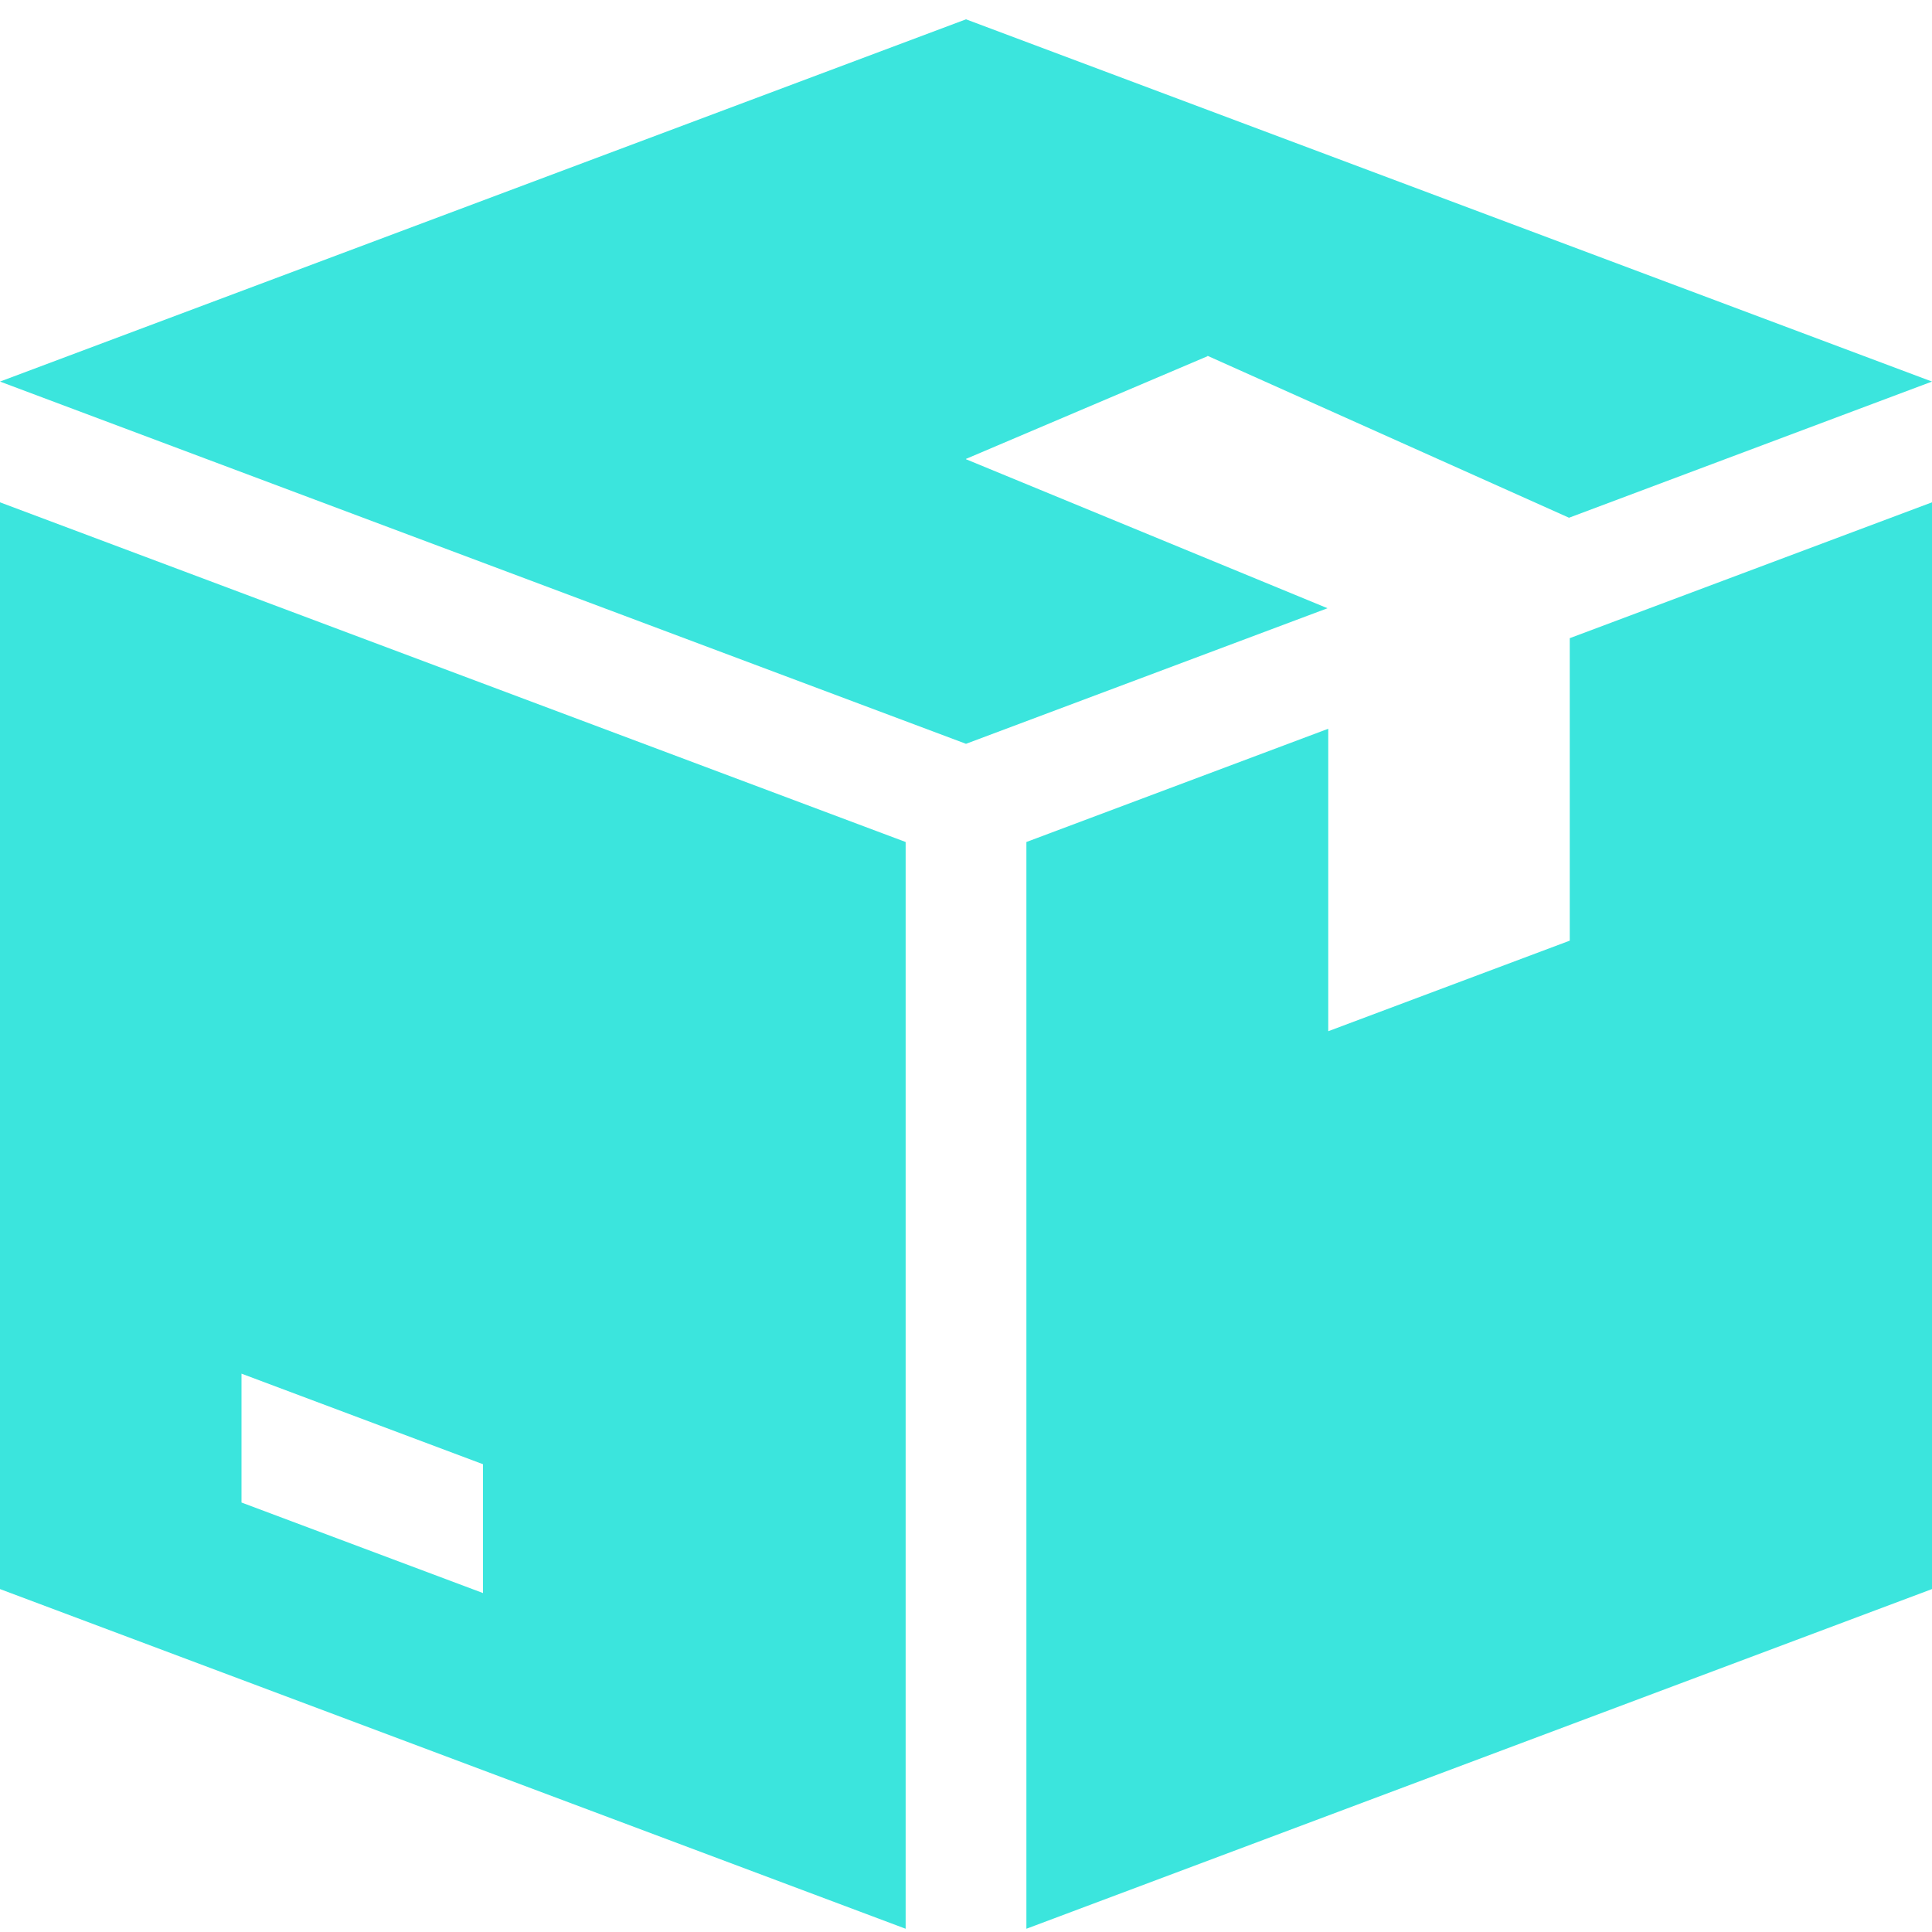
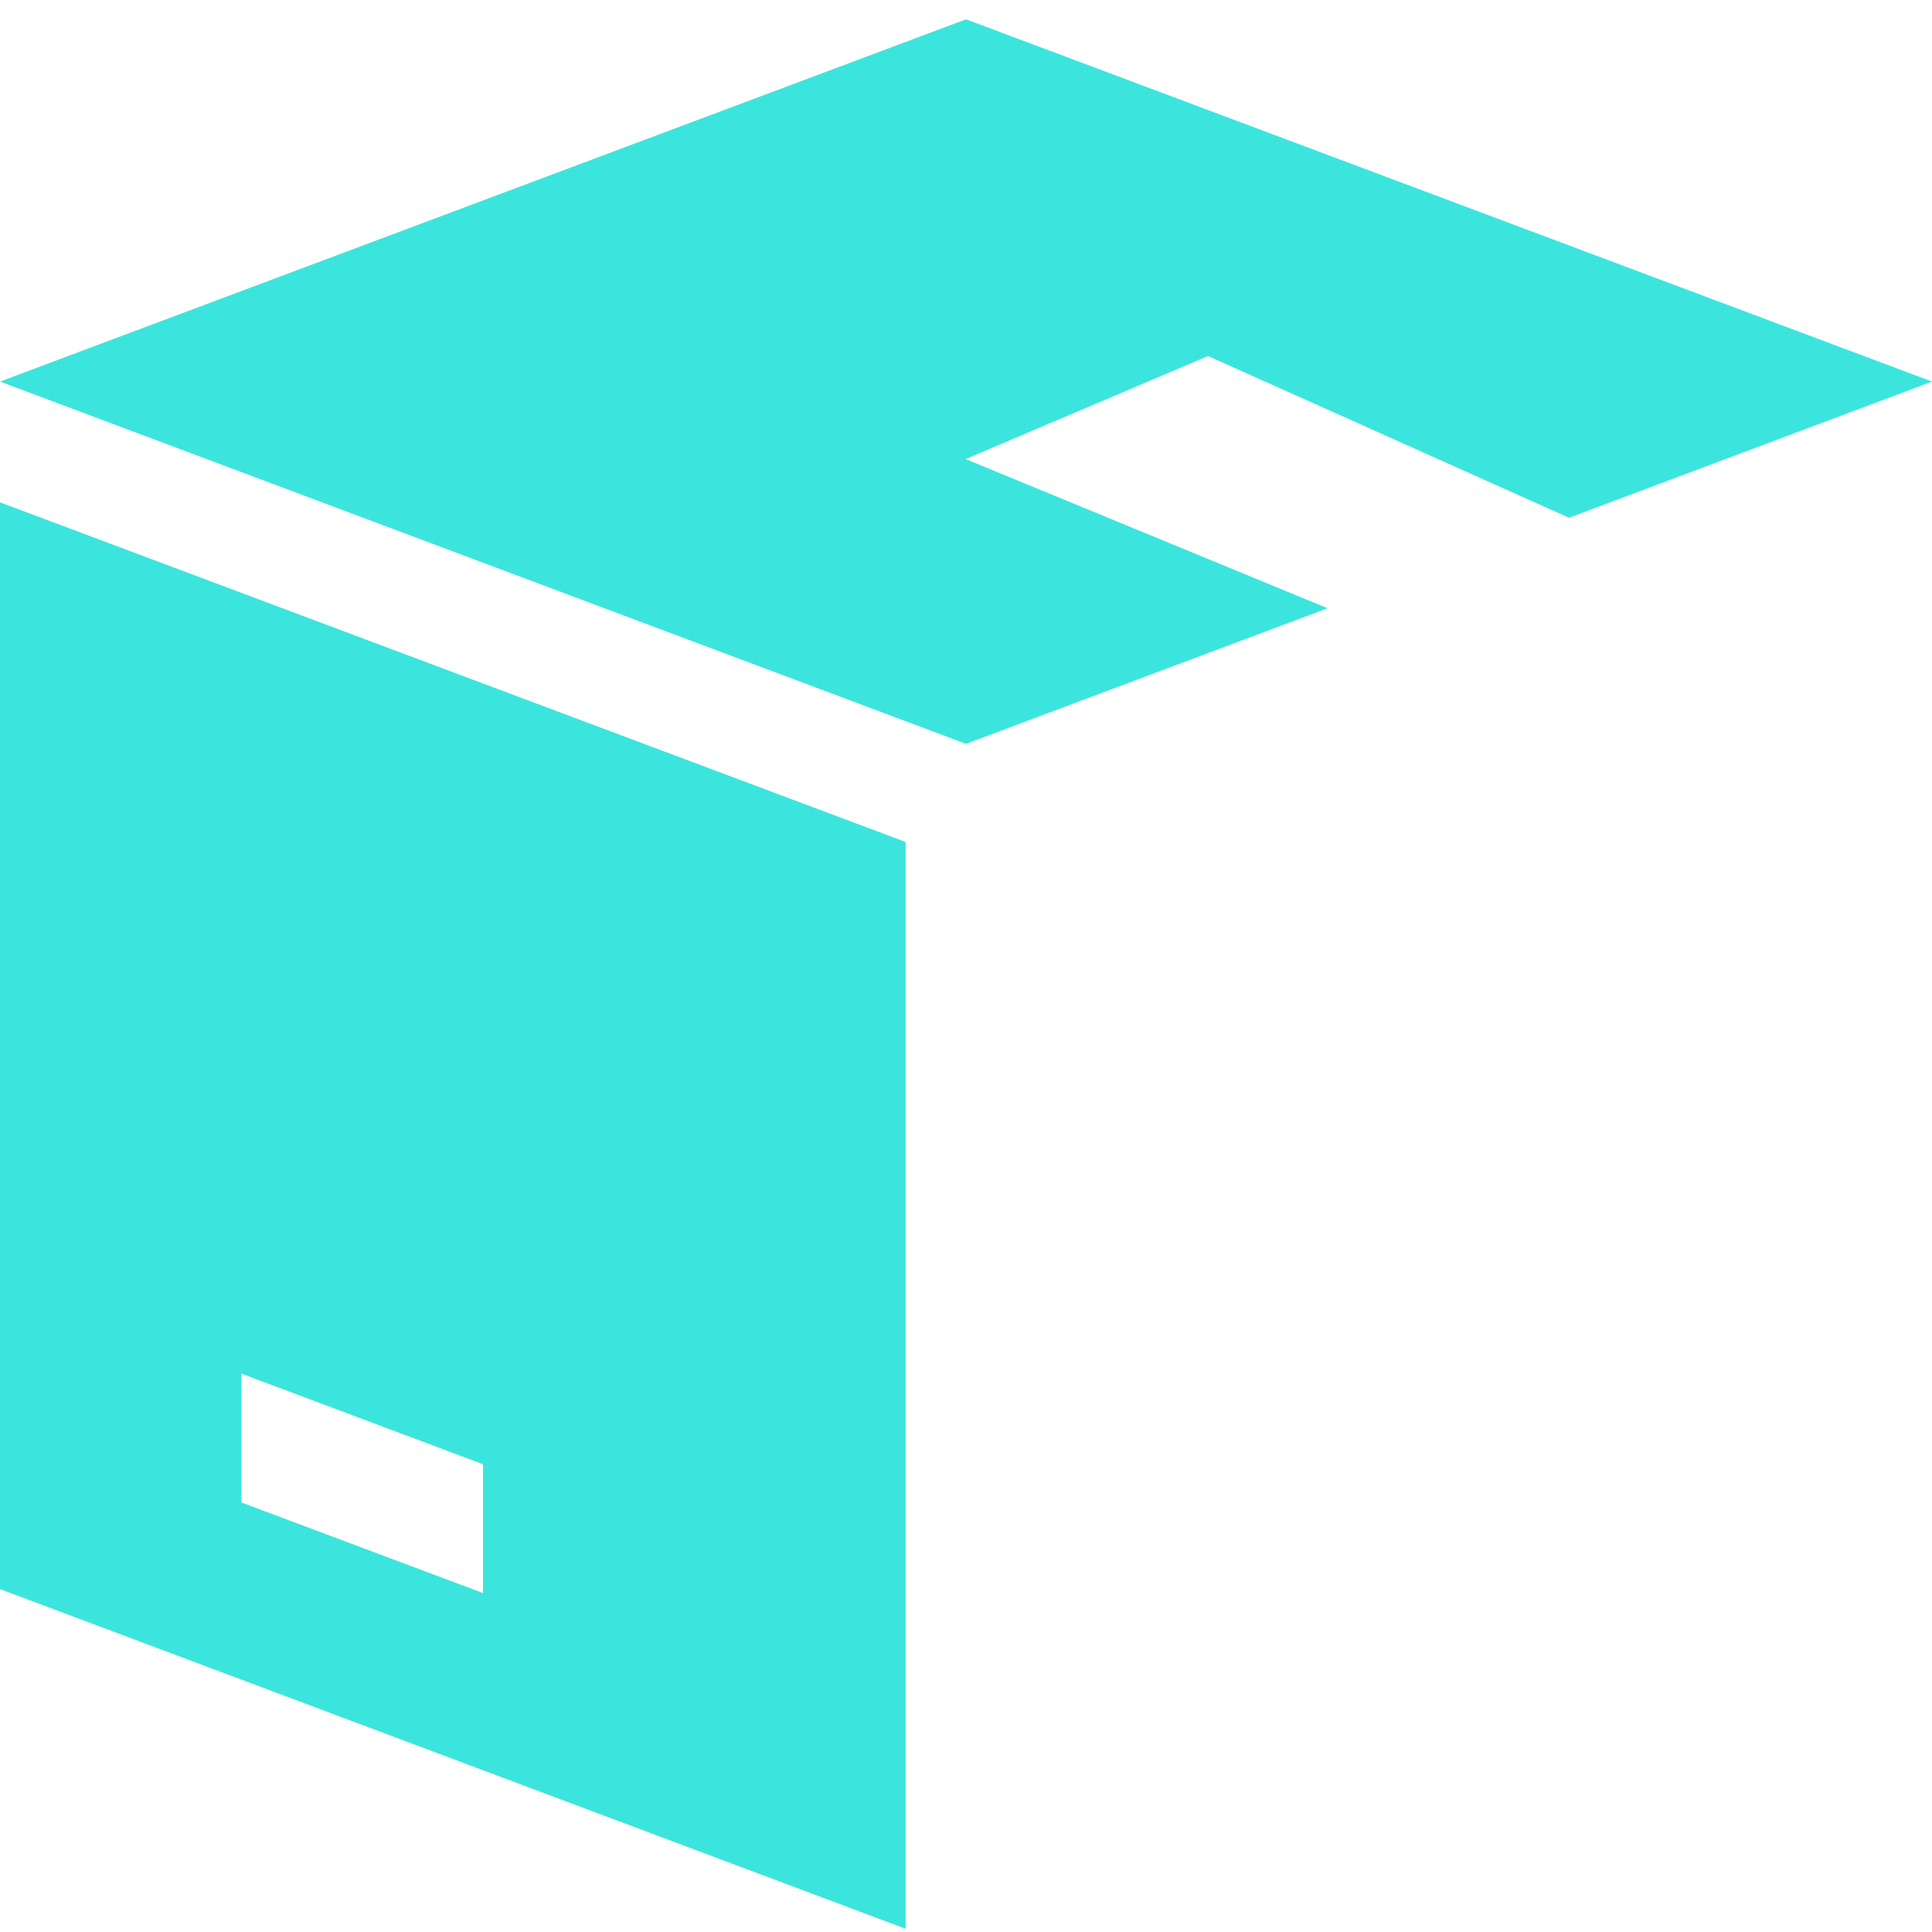
<svg xmlns="http://www.w3.org/2000/svg" width="50" height="50" viewBox="0 0 50 50">
  <defs>
    <clipPath id="clip-path">
      <rect id="Rectangle_8" data-name="Rectangle 8" width="50" height="50" transform="translate(0 0.201)" fill="#fff" stroke="#707070" stroke-width="1" />
    </clipPath>
  </defs>
  <g id="Mask_Group_11" data-name="Mask Group 11" transform="translate(0 -0.201)" clip-path="url(#clip-path)">
    <g id="box" transform="translate(0 0.701)">
      <g id="Group_9" data-name="Group 9">
        <g id="Group_8" data-name="Group 8">
          <path id="Path_78" data-name="Path 78" d="M31.25,9.011V9l9.356,4.191L50,9.667,25,.292,0,9.667l25,9.375,9.356-3.509L25,11.677v-.009Z" transform="translate(0 -0.292)" fill="#3be5dd" />
        </g>
      </g>
      <g id="Group_11" data-name="Group 11" transform="translate(0 12.5)">
        <g id="Group_10" data-name="Group 10">
          <path id="Path_79" data-name="Path 79" d="M0,12.792V40.917l23.438,8.791V21.583ZM12.5,41.02,6.25,38.677V35.342l6.25,2.344Z" transform="translate(0 -12.792)" fill="#3be5dd" />
        </g>
      </g>
      <g id="Group_13" data-name="Group 13" transform="translate(26.563 12.5)">
        <g id="Group_12" data-name="Group 12">
-           <path id="Path_80" data-name="Path 80" d="M40.625,16.308v7.828l-6.25,2.344V18.652l-7.812,2.931V49.708L50,40.917V12.792Z" transform="translate(-26.563 -12.792)" fill="#3be5dd" />
-         </g>
+           </g>
      </g>
    </g>
  </g>
</svg>